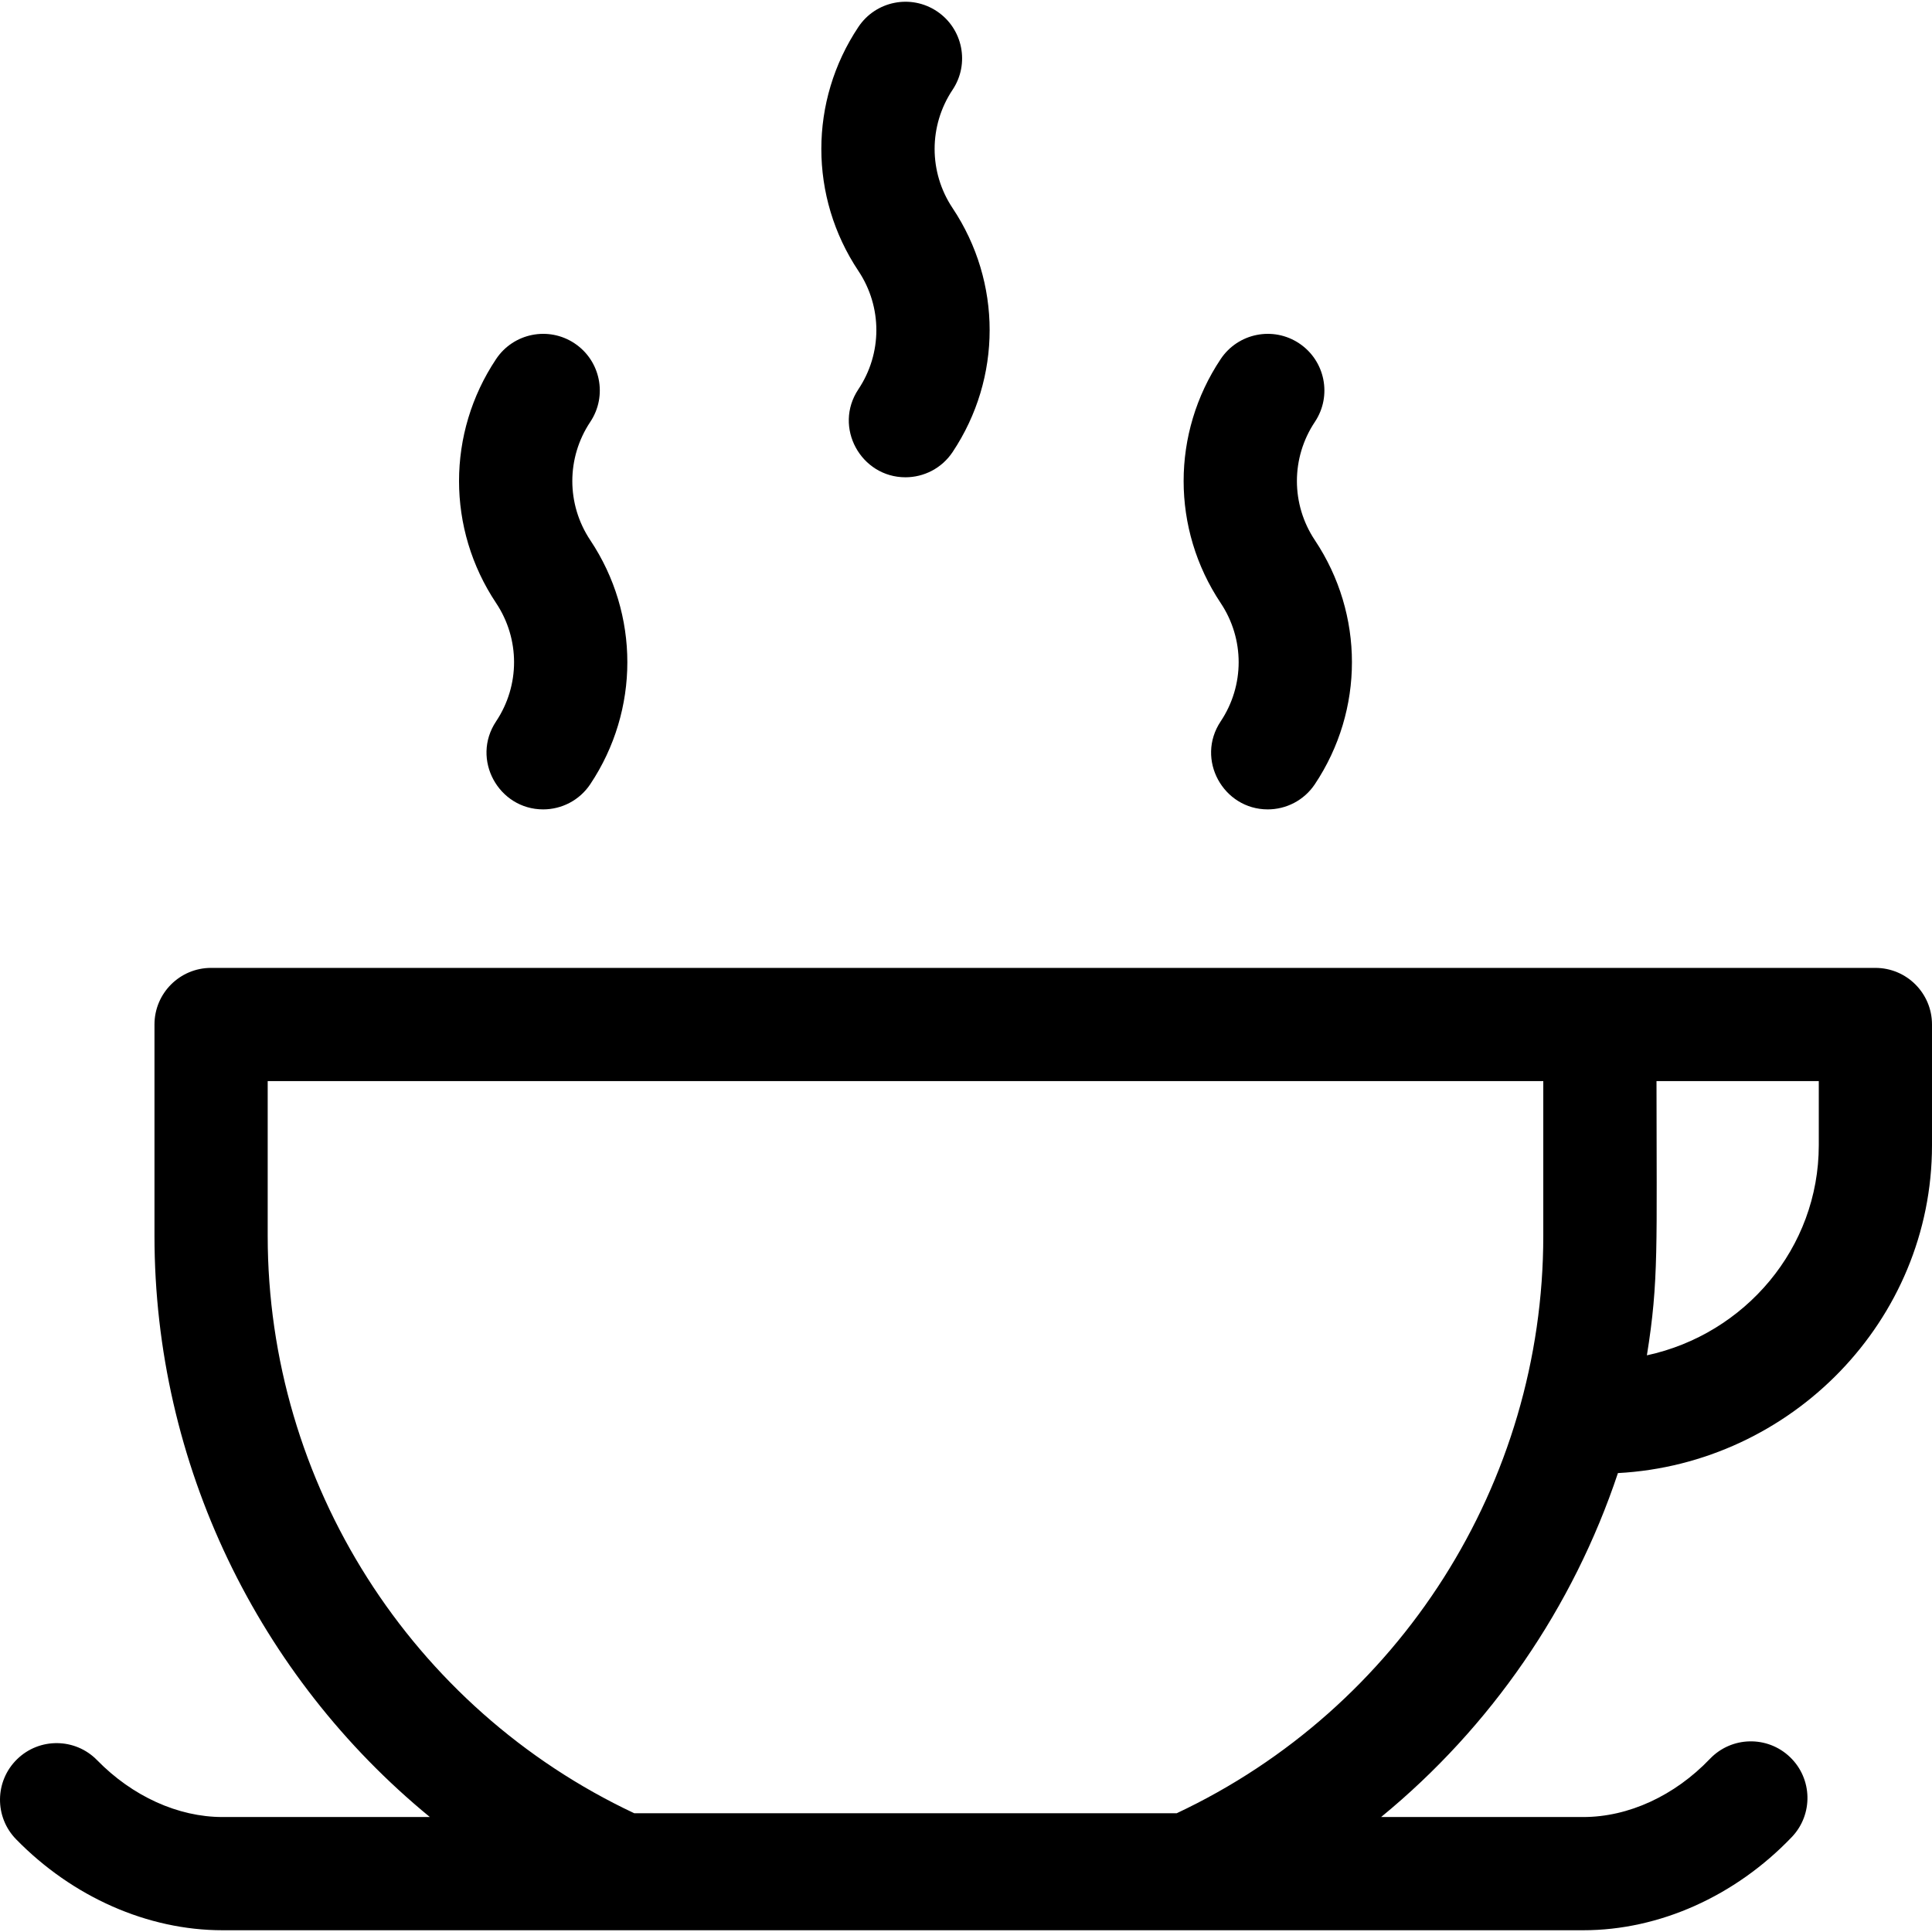
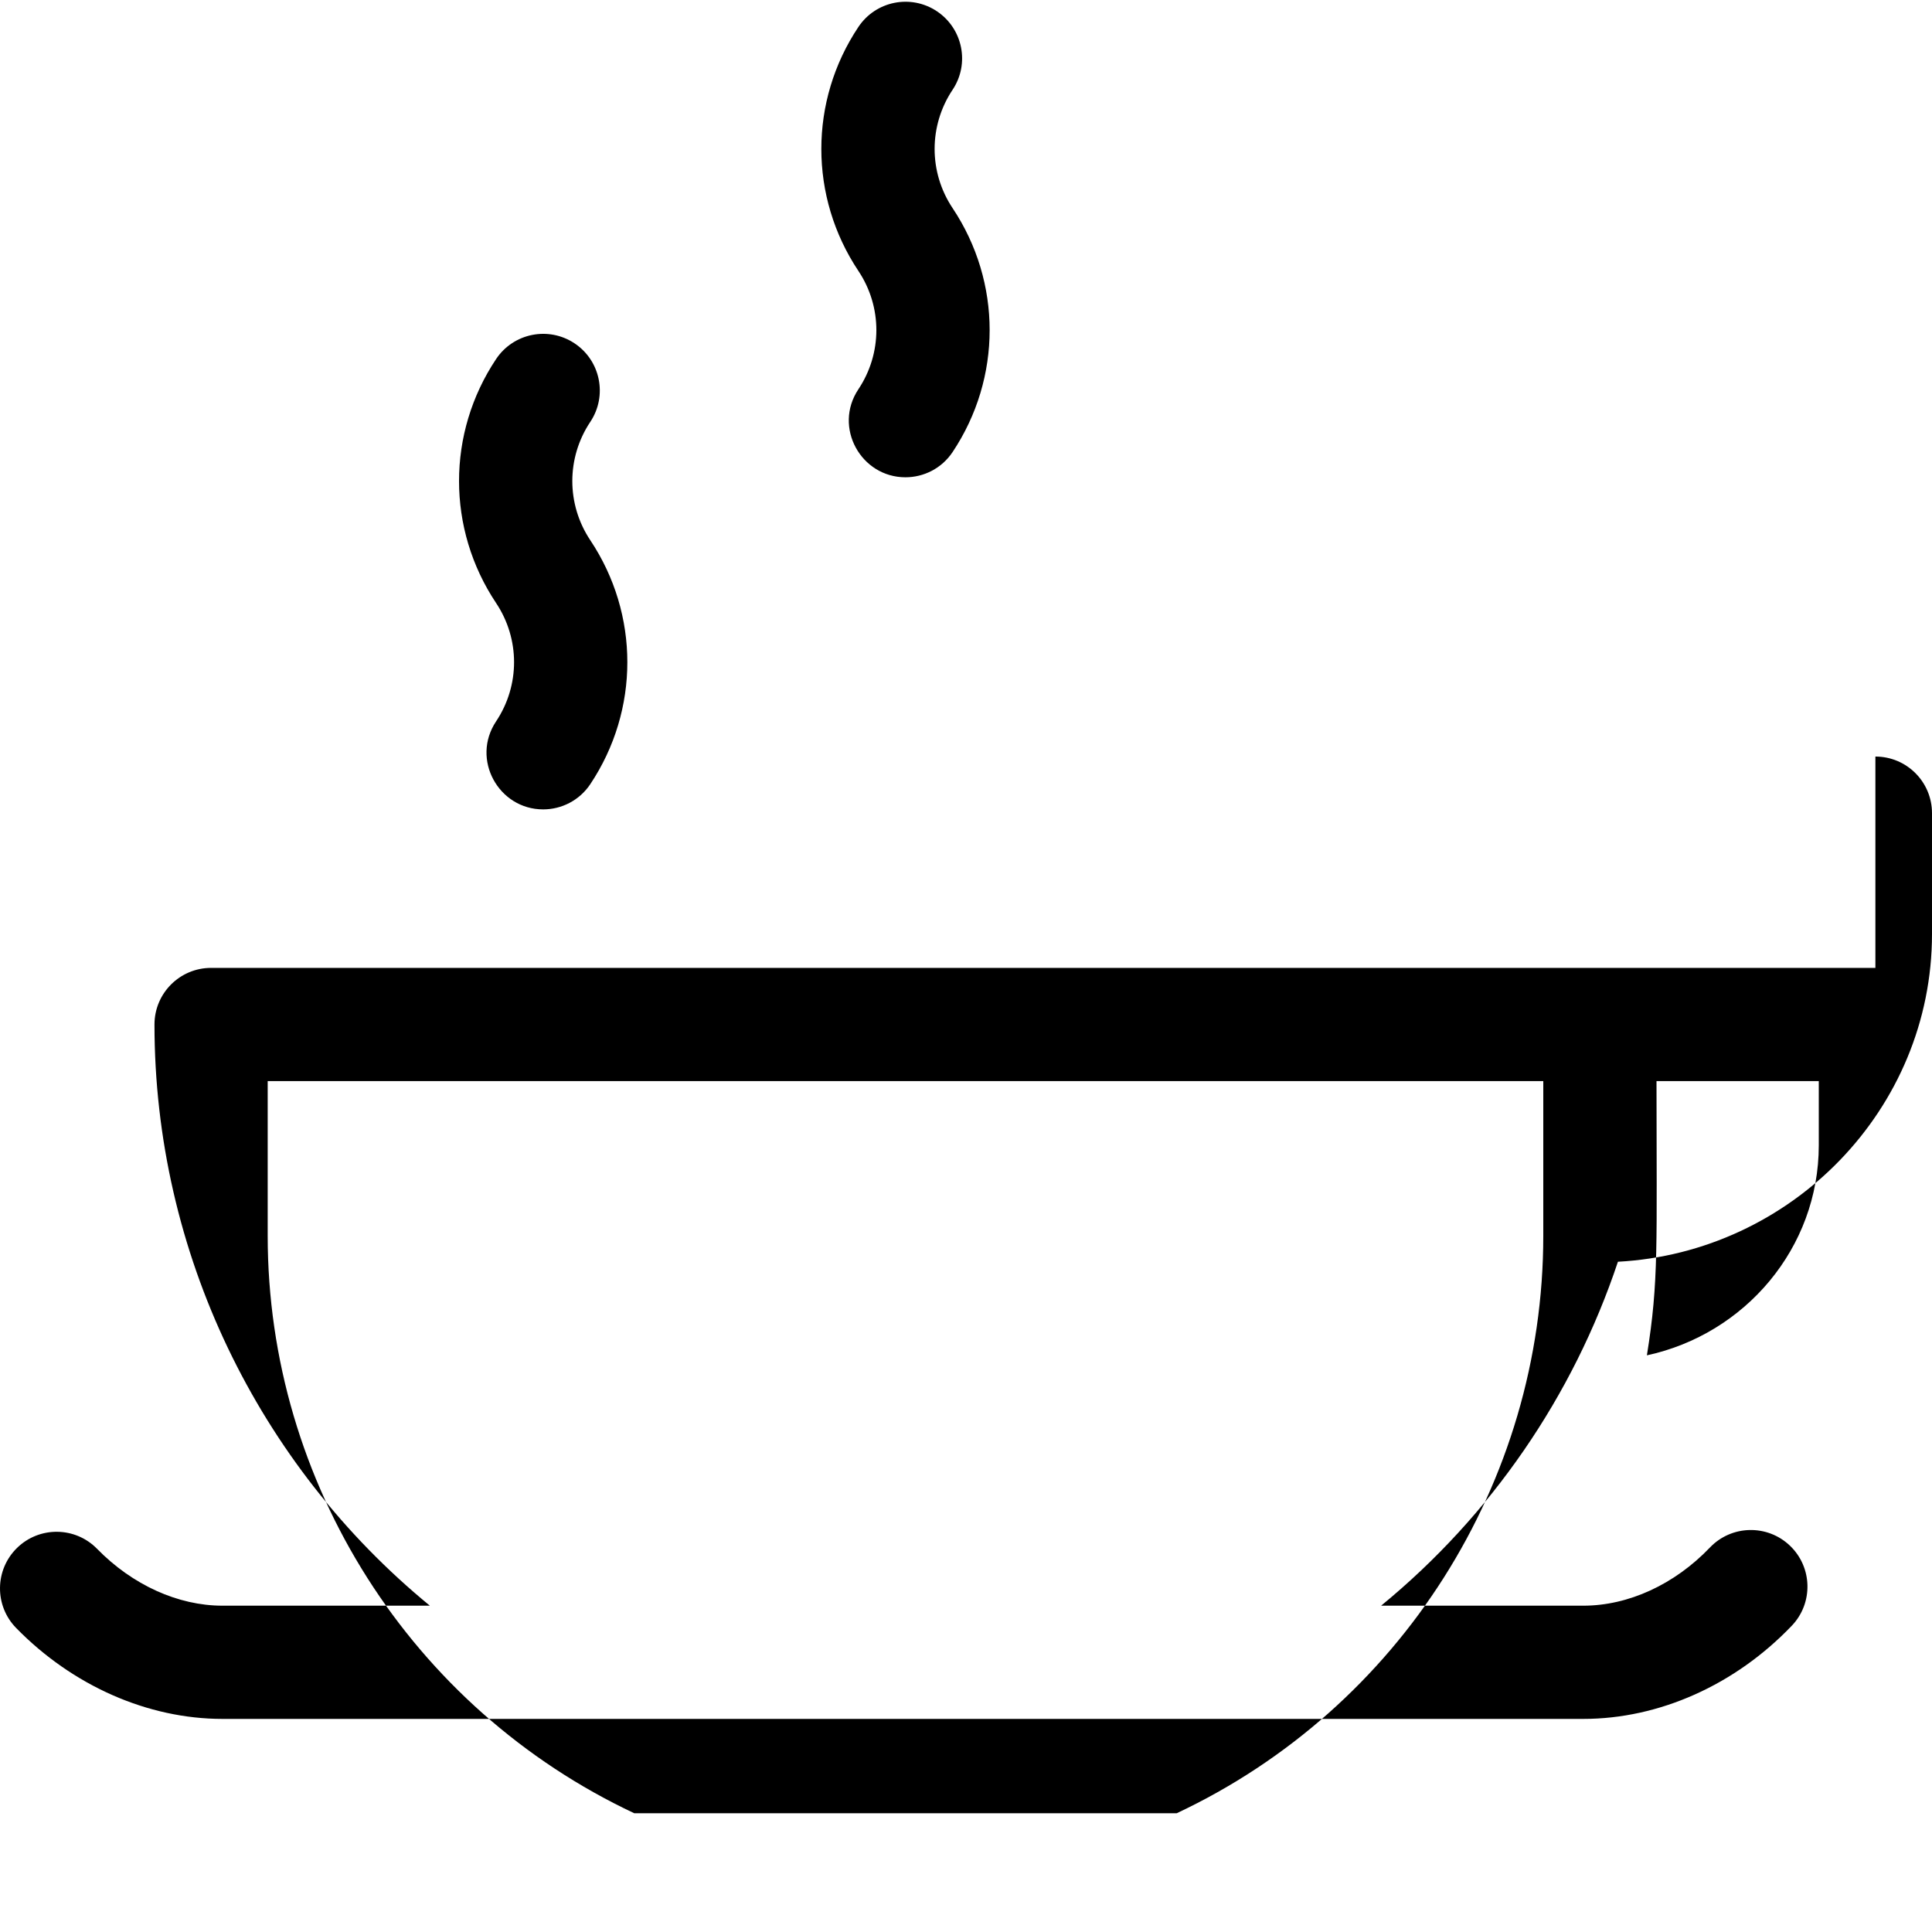
<svg xmlns="http://www.w3.org/2000/svg" id="Capa_1" enable-background="new 0 0 511.932 511.932" height="512" viewBox="0 0 511.932 511.932" width="512">
  <defs>
    <linearGradient id="Gradient3">
      <stop stop-color="#7900f3" offset="0" />
      <stop stop-color="#9200f6" offset="30%" />
      <stop stop-color="#a900f9" offset="50%" />
      <stop stop-color="#bf00fc" offset="80%" />
      <stop stop-color="#d300ff" offset="100%" />
    </linearGradient>
  </defs>
  <g>
-     <path d="m496.932 256.467c-8.62 0-428.503 0-441 0-8.284 0-15 6.716-15 15v56c0 60.465 27.53 116.739 72.969 154h-54.969c-11.749 0-23.851-5.489-33.202-15.062-5.79-5.928-15.286-6.036-21.212-.247s-6.036 15.286-.247 21.212c14.961 15.313 34.884 24.097 54.661 24.097h360.613c20.096 0 40.225-8.996 55.227-24.683 5.726-5.986 5.514-15.481-.473-21.207-5.987-5.729-15.483-5.516-21.208.473-9.371 9.798-21.598 15.417-33.546 15.417h-53.583c29.113-23.874 50.872-55.551 62.75-91.137 45.882-2.455 83.219-40.346 83.219-86.863v-32c.001-8.285-6.715-15-14.999-15zm-185.137 224h-143.727c-59.115-27.8-97.136-87.508-97.136-153v-41h338v41c0 65.492-38.022 125.2-97.137 153zm170.137-177c0 27.228-19.531 50.044-45.545 55.662 3.192-19.761 2.545-29.042 2.545-72.662h43z" />
+     <path d="m496.932 256.467c-8.62 0-428.503 0-441 0-8.284 0-15 6.716-15 15c0 60.465 27.53 116.739 72.969 154h-54.969c-11.749 0-23.851-5.489-33.202-15.062-5.79-5.928-15.286-6.036-21.212-.247s-6.036 15.286-.247 21.212c14.961 15.313 34.884 24.097 54.661 24.097h360.613c20.096 0 40.225-8.996 55.227-24.683 5.726-5.986 5.514-15.481-.473-21.207-5.987-5.729-15.483-5.516-21.208.473-9.371 9.798-21.598 15.417-33.546 15.417h-53.583c29.113-23.874 50.872-55.551 62.75-91.137 45.882-2.455 83.219-40.346 83.219-86.863v-32c.001-8.285-6.715-15-14.999-15zm-185.137 224h-143.727c-59.115-27.8-97.136-87.508-97.136-153v-41h338v41c0 65.492-38.022 125.2-97.137 153zm170.137-177c0 27.228-19.531 50.044-45.545 55.662 3.192-19.761 2.545-29.042 2.545-72.662h43z" />
    <path d="m227.451 103.146c-6.706 10.058.678 23.322 12.467 23.322 4.847 0 9.604-2.346 12.494-6.682 13.09-19.634 13.09-45.007 0-64.641-6.35-9.525-6.35-21.834 0-31.359 4.596-6.893 2.733-16.206-4.16-20.801s-16.206-2.734-20.801 4.16c-13.09 19.634-13.09 45.007 0 64.641 6.35 9.526 6.35 21.835 0 31.36z" />
-     <path d="m323.451 191.146c-6.706 10.057.678 23.322 12.467 23.322 4.847 0 9.604-2.346 12.494-6.682 13.09-19.634 13.09-45.007 0-64.641-6.35-9.525-6.35-21.834 0-31.359 4.596-6.893 2.733-16.206-4.16-20.801-6.893-4.596-16.206-2.733-20.801 4.16-13.09 19.634-13.09 45.007 0 64.641 6.35 9.526 6.35 21.835 0 31.36z" />
    <path d="m131.451 191.146c-6.706 10.057.678 23.322 12.467 23.322 4.847 0 9.604-2.346 12.494-6.682 13.09-19.634 13.09-45.007 0-64.641-6.35-9.525-6.35-21.834 0-31.359 4.596-6.893 2.733-16.206-4.16-20.801-6.893-4.596-16.206-2.733-20.801 4.16-13.09 19.634-13.09 45.007 0 64.641 6.35 9.526 6.35 21.835 0 31.36z" />
  </g>
</svg>